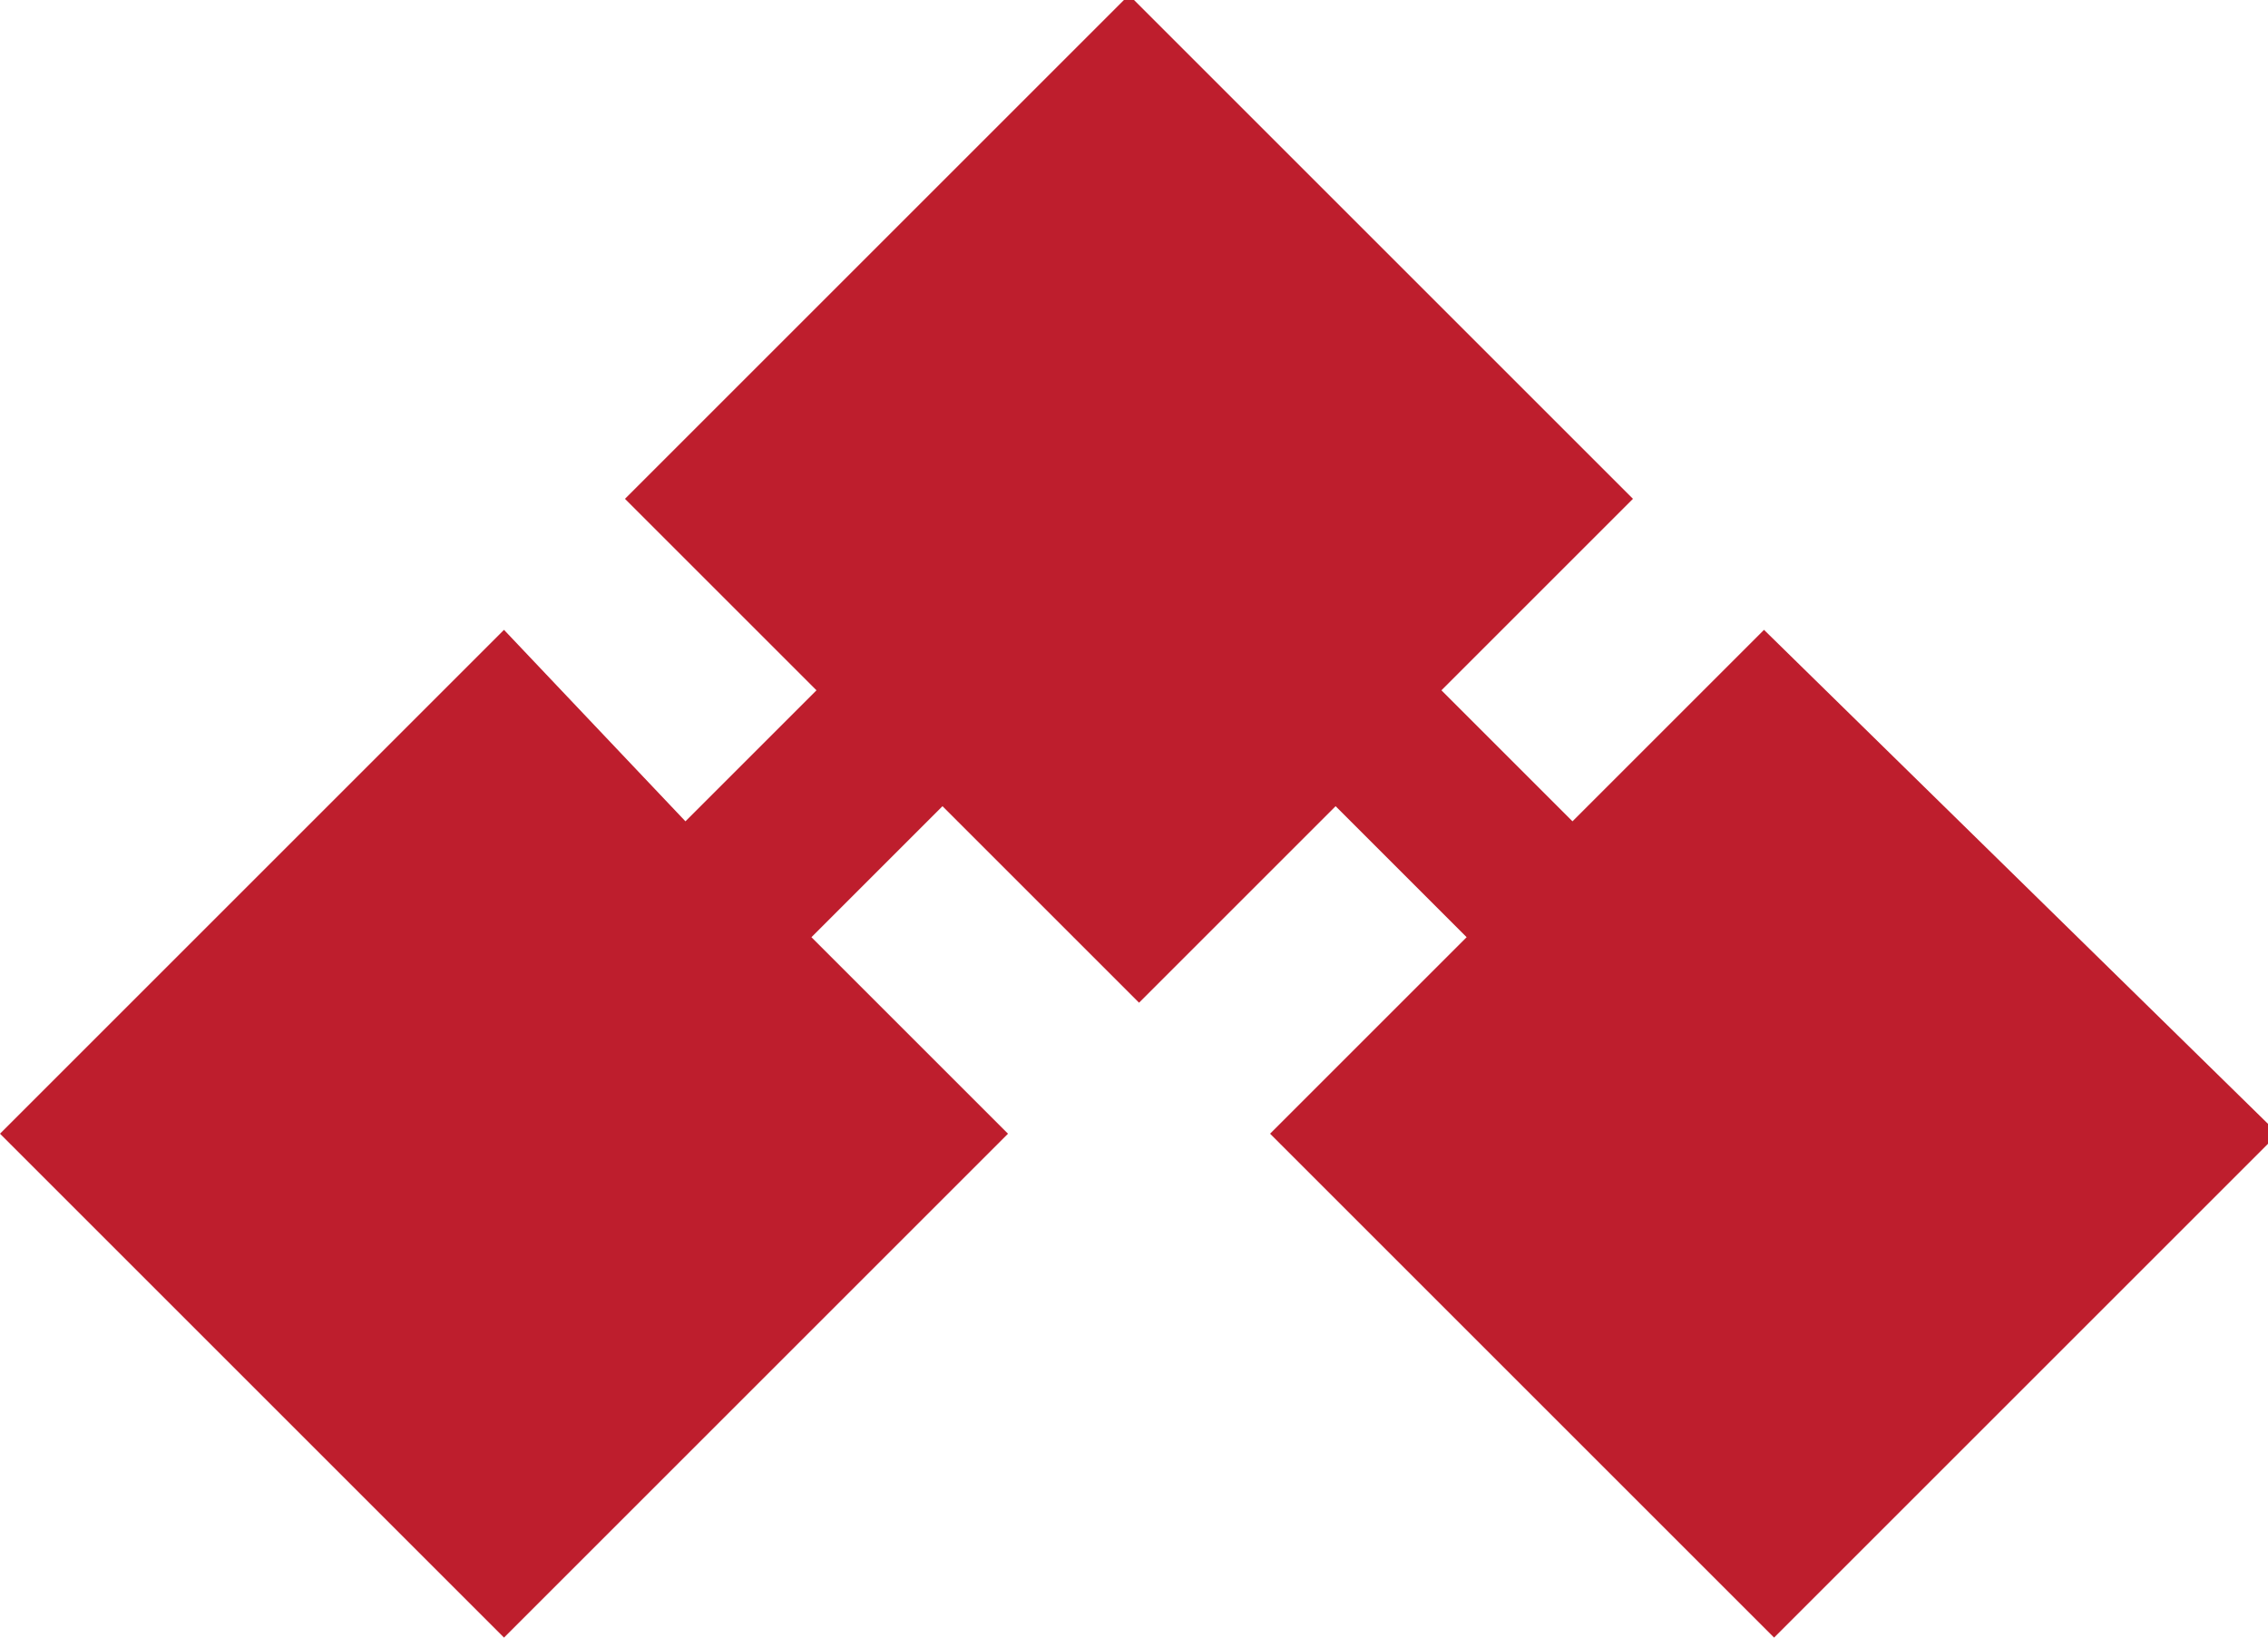
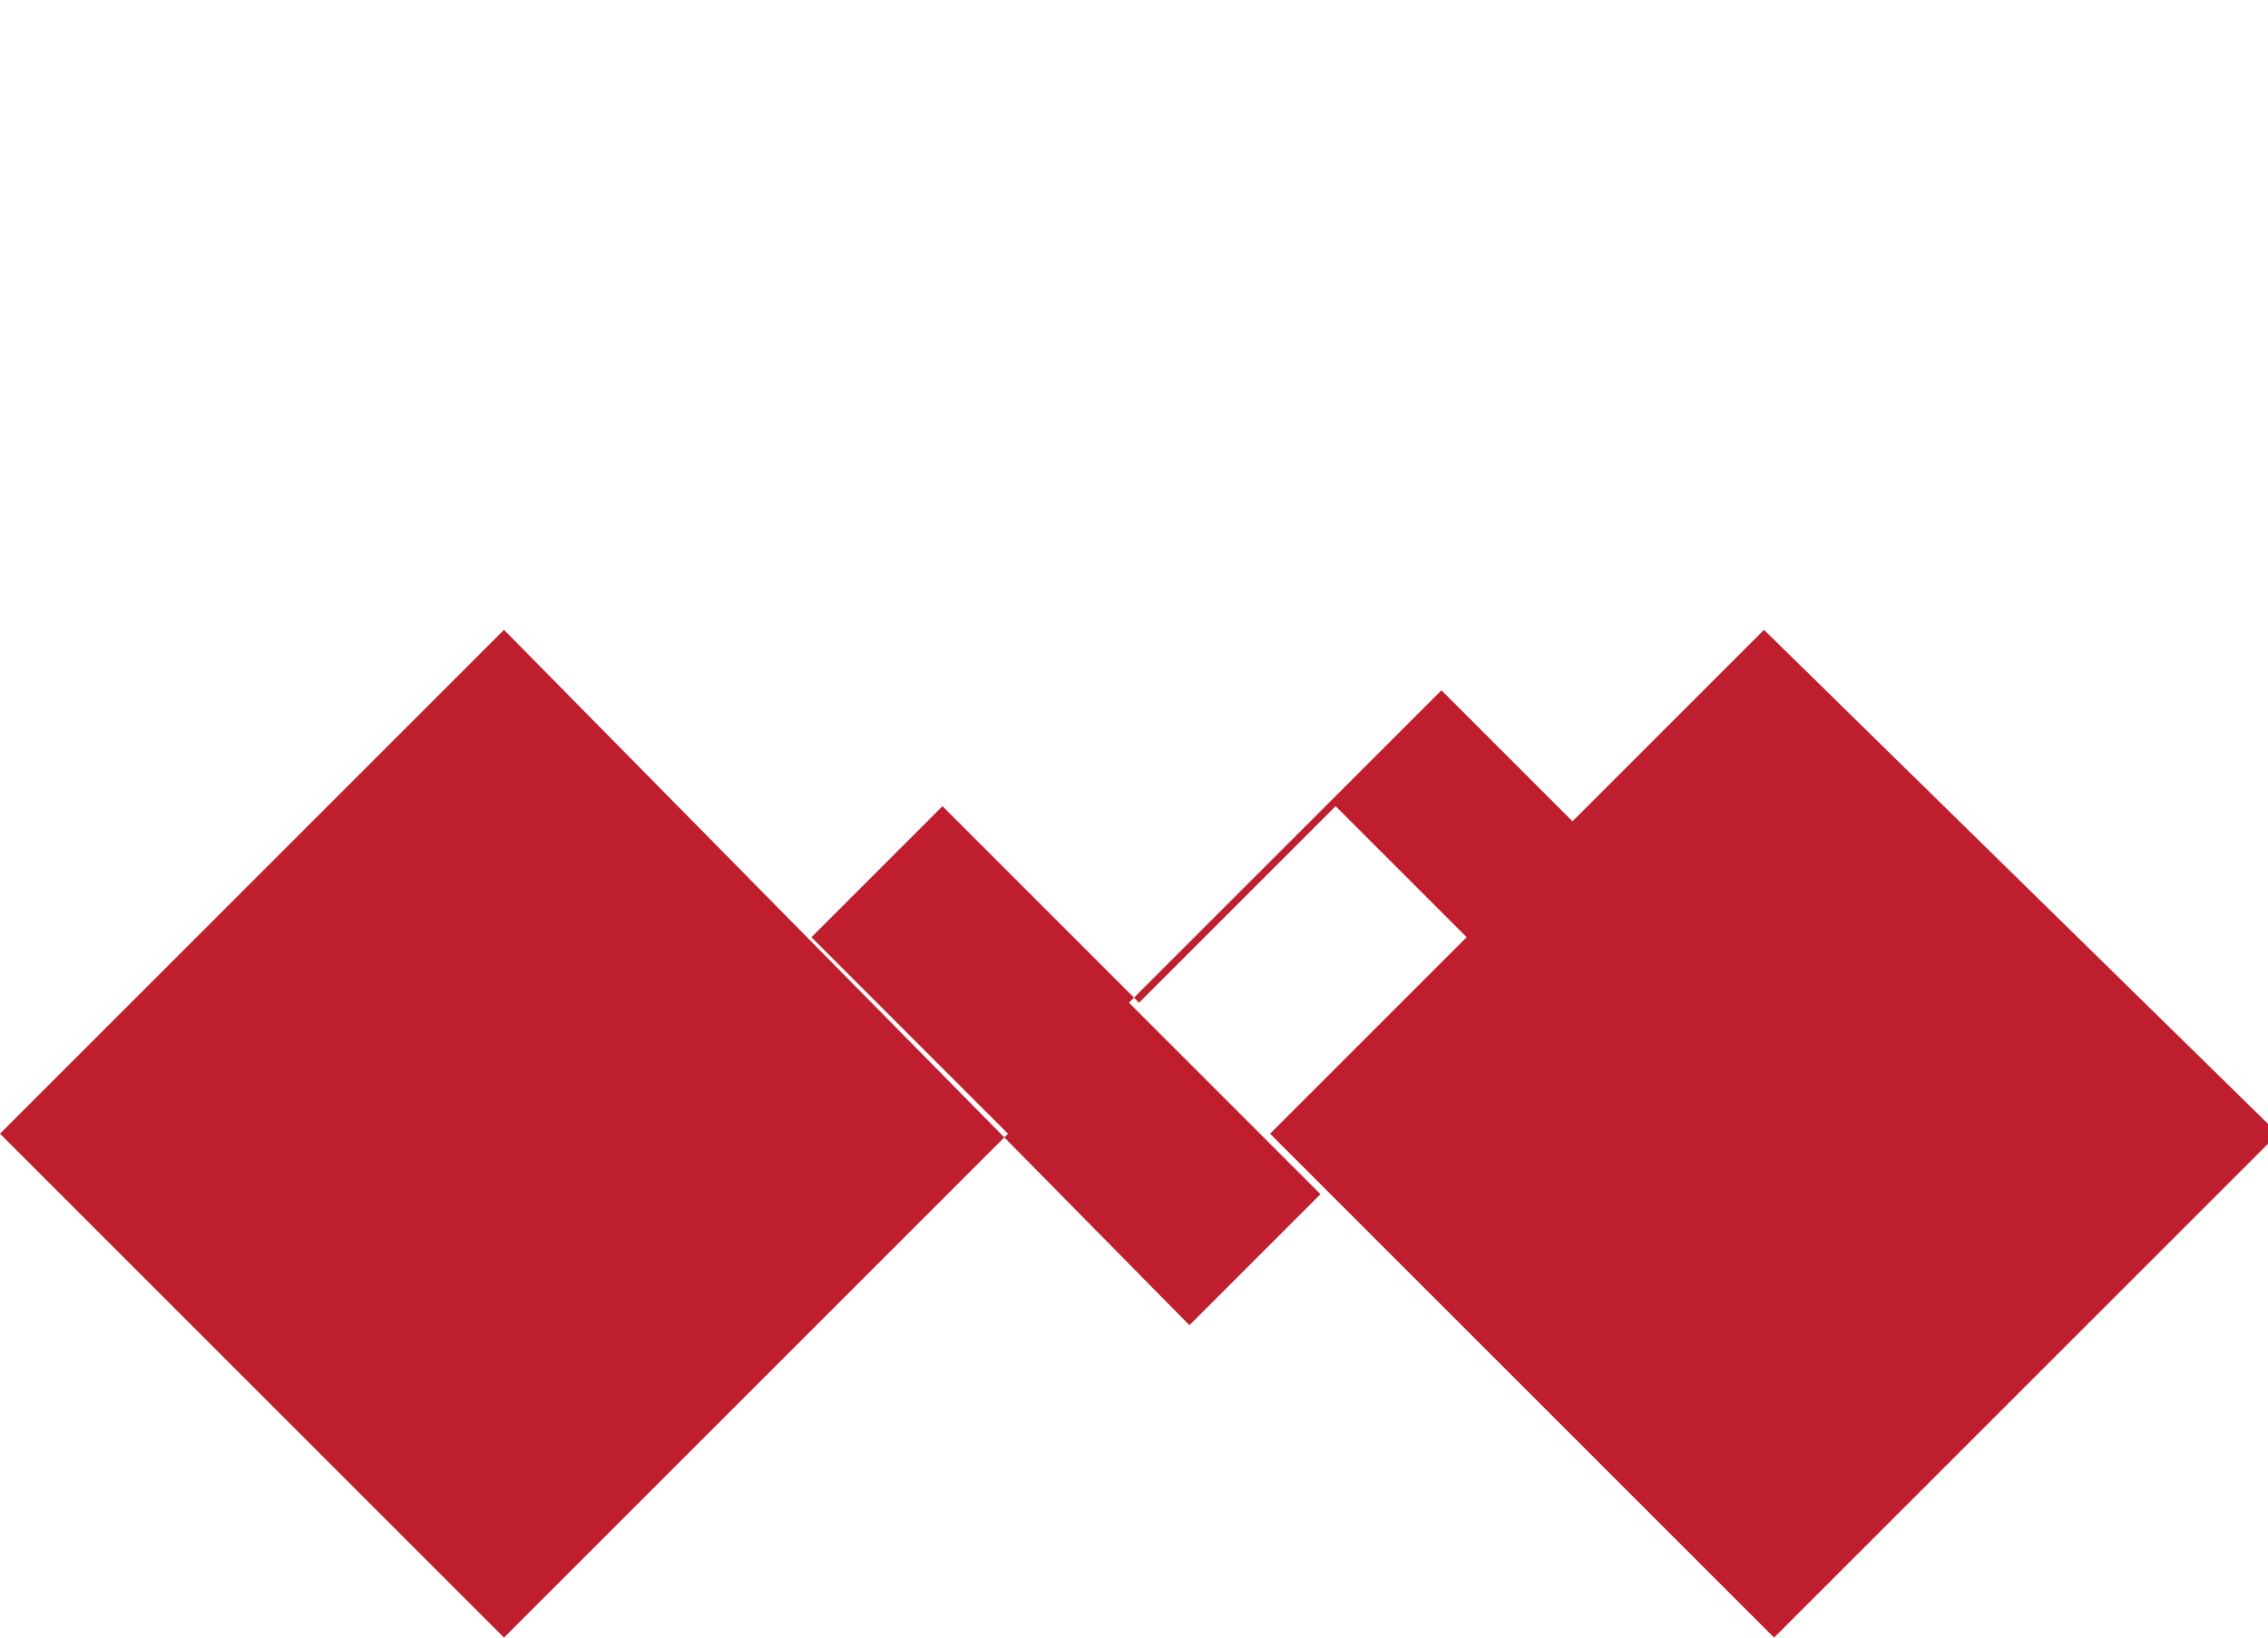
<svg xmlns="http://www.w3.org/2000/svg" version="1.1" id="Camada_1" x="0px" y="0px" viewBox="0 0 45 32.5" style="enable-background:new 0 0 45 32.5;" xml:space="preserve">
  <style type="text/css">
	.st0{fill:#BE1E2D;}
</style>
-   <path id="Caminho_29" class="st0" d="M35,12.5l-3.8,3.8l-2.6-2.6l3.8-3.8l-10-10l-10,10l3.8,3.8l-2.6,2.6L10,12.5l-10,10l10,10  l10-10l-3.9-3.9l2.6-2.6l1.5,1.5l2.4,2.4l3.9-3.9l2.6,2.6l-3.9,3.9l10,10l10-10L35,12.5z" />
+   <path id="Caminho_29" class="st0" d="M35,12.5l-3.8,3.8l-2.6-2.6l3.8-3.8l-10,10l3.8,3.8l-2.6,2.6L10,12.5l-10,10l10,10  l10-10l-3.9-3.9l2.6-2.6l1.5,1.5l2.4,2.4l3.9-3.9l2.6,2.6l-3.9,3.9l10,10l10-10L35,12.5z" />
</svg>